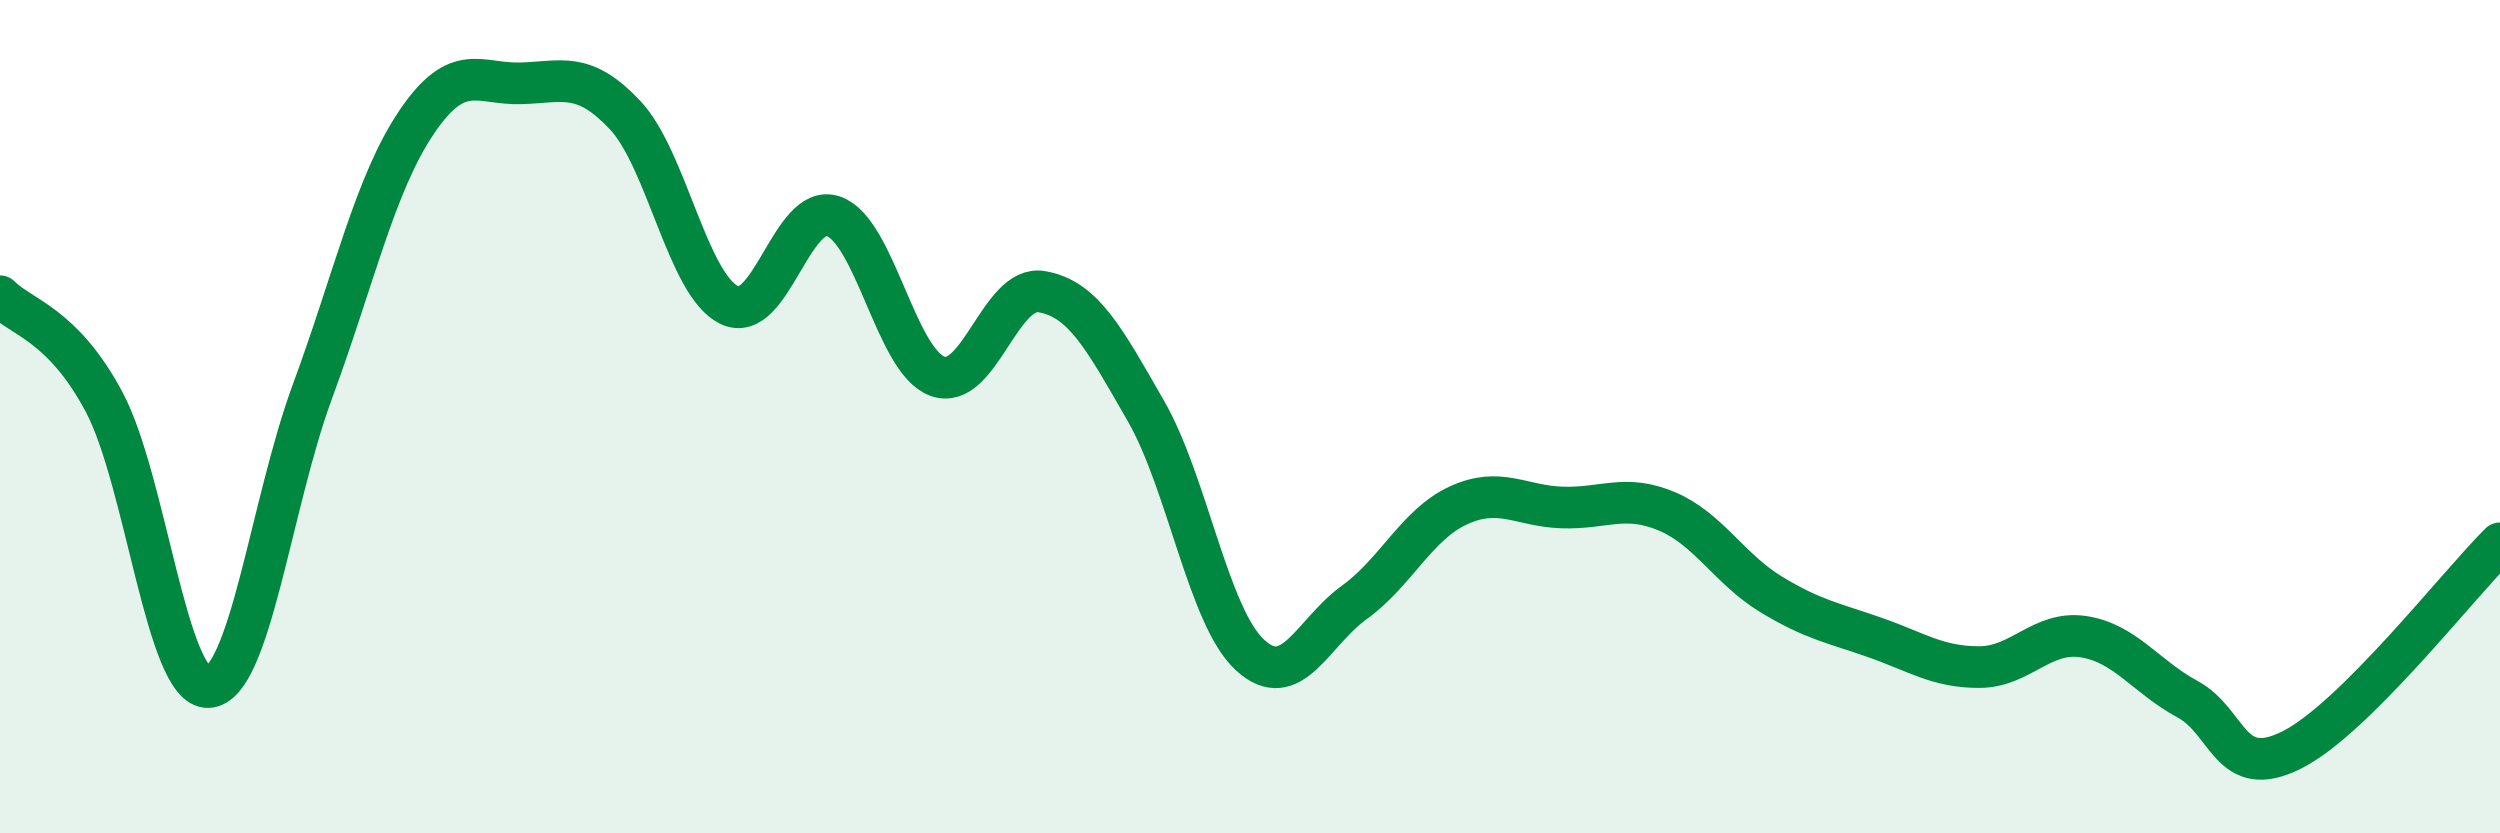
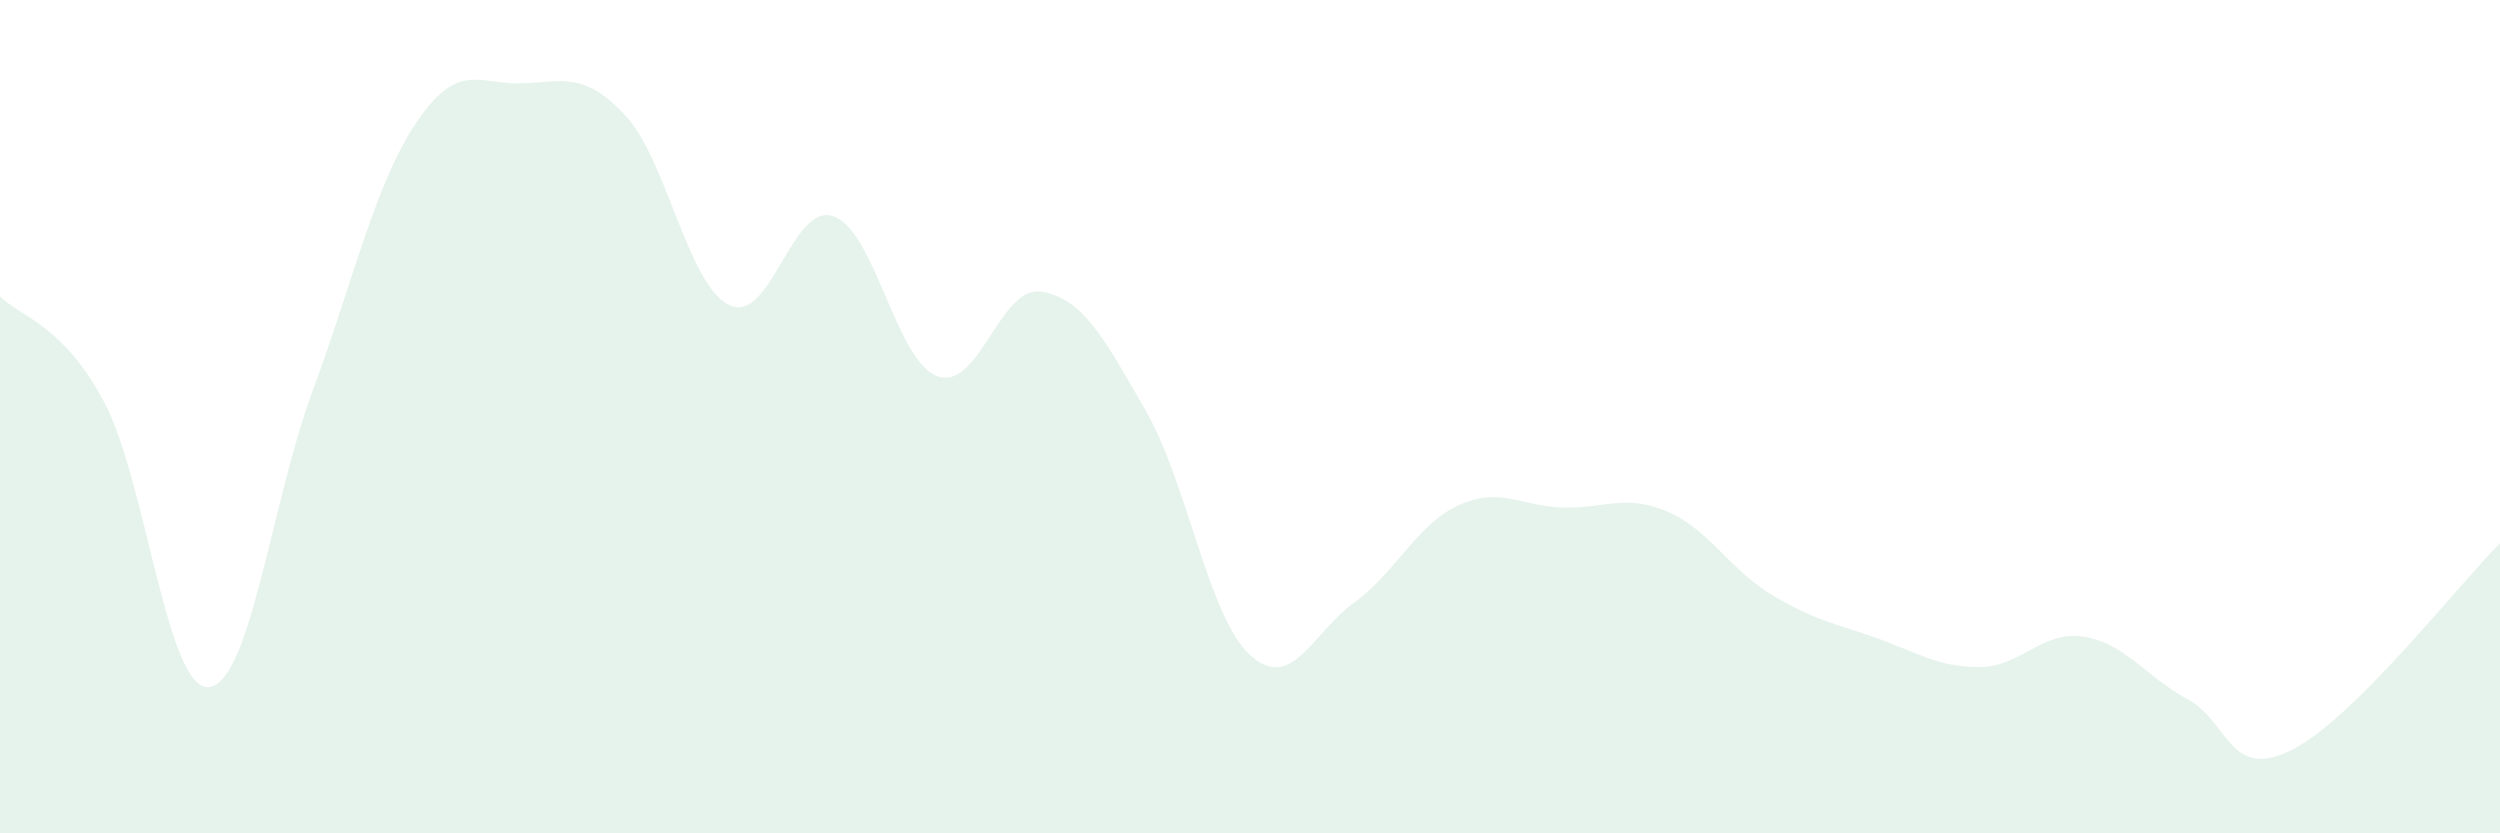
<svg xmlns="http://www.w3.org/2000/svg" width="60" height="20" viewBox="0 0 60 20">
  <path d="M 0,7.11 C 0.5,7.62 1.5,7.77 2.5,9.65 C 3.5,11.53 4,16.54 5,16.49 C 6,16.44 6.5,12.1 7.5,9.39 C 8.5,6.68 9,4.41 10,2.93 C 11,1.45 11.5,2.03 12.5,2 C 13.5,1.97 14,1.7 15,2.76 C 16,3.82 16.5,6.83 17.5,7.32 C 18.5,7.81 19,4.85 20,5.19 C 21,5.53 21.5,8.67 22.5,9.03 C 23.5,9.39 24,6.83 25,7 C 26,7.17 26.5,8.12 27.5,9.86 C 28.5,11.6 29,14.8 30,15.72 C 31,16.64 31.5,15.18 32.5,14.46 C 33.5,13.74 34,12.59 35,12.13 C 36,11.67 36.5,12.15 37.5,12.18 C 38.5,12.21 39,11.85 40,12.27 C 41,12.69 41.5,13.65 42.5,14.26 C 43.5,14.87 44,14.95 45,15.3 C 46,15.65 46.5,16.01 47.5,16.01 C 48.5,16.01 49,15.13 50,15.28 C 51,15.43 51.5,16.24 52.5,16.78 C 53.5,17.32 53.5,18.75 55,18 C 56.5,17.25 59,14.03 60,13.04L60 20L0 20Z" fill="#008740" opacity="0.1" stroke-linecap="round" stroke-linejoin="round" />
-   <path d="M 0,7.11 C 0.5,7.62 1.5,7.77 2.5,9.65 C 3.5,11.53 4,16.54 5,16.49 C 6,16.44 6.5,12.1 7.5,9.39 C 8.5,6.68 9,4.41 10,2.93 C 11,1.45 11.5,2.03 12.5,2 C 13.5,1.97 14,1.7 15,2.76 C 16,3.82 16.5,6.83 17.5,7.32 C 18.5,7.81 19,4.85 20,5.19 C 21,5.53 21.5,8.67 22.5,9.03 C 23.5,9.39 24,6.83 25,7 C 26,7.17 26.5,8.12 27.5,9.86 C 28.5,11.6 29,14.8 30,15.72 C 31,16.64 31.5,15.18 32.5,14.46 C 33.5,13.74 34,12.59 35,12.13 C 36,11.67 36.5,12.15 37.5,12.18 C 38.5,12.21 39,11.85 40,12.27 C 41,12.69 41.5,13.65 42.5,14.26 C 43.5,14.87 44,14.95 45,15.3 C 46,15.65 46.5,16.01 47.5,16.01 C 48.5,16.01 49,15.13 50,15.28 C 51,15.43 51.5,16.24 52.5,16.78 C 53.5,17.32 53.5,18.75 55,18 C 56.5,17.25 59,14.03 60,13.04" stroke="#008740" stroke-width="1" fill="none" stroke-linecap="round" stroke-linejoin="round" />
</svg>